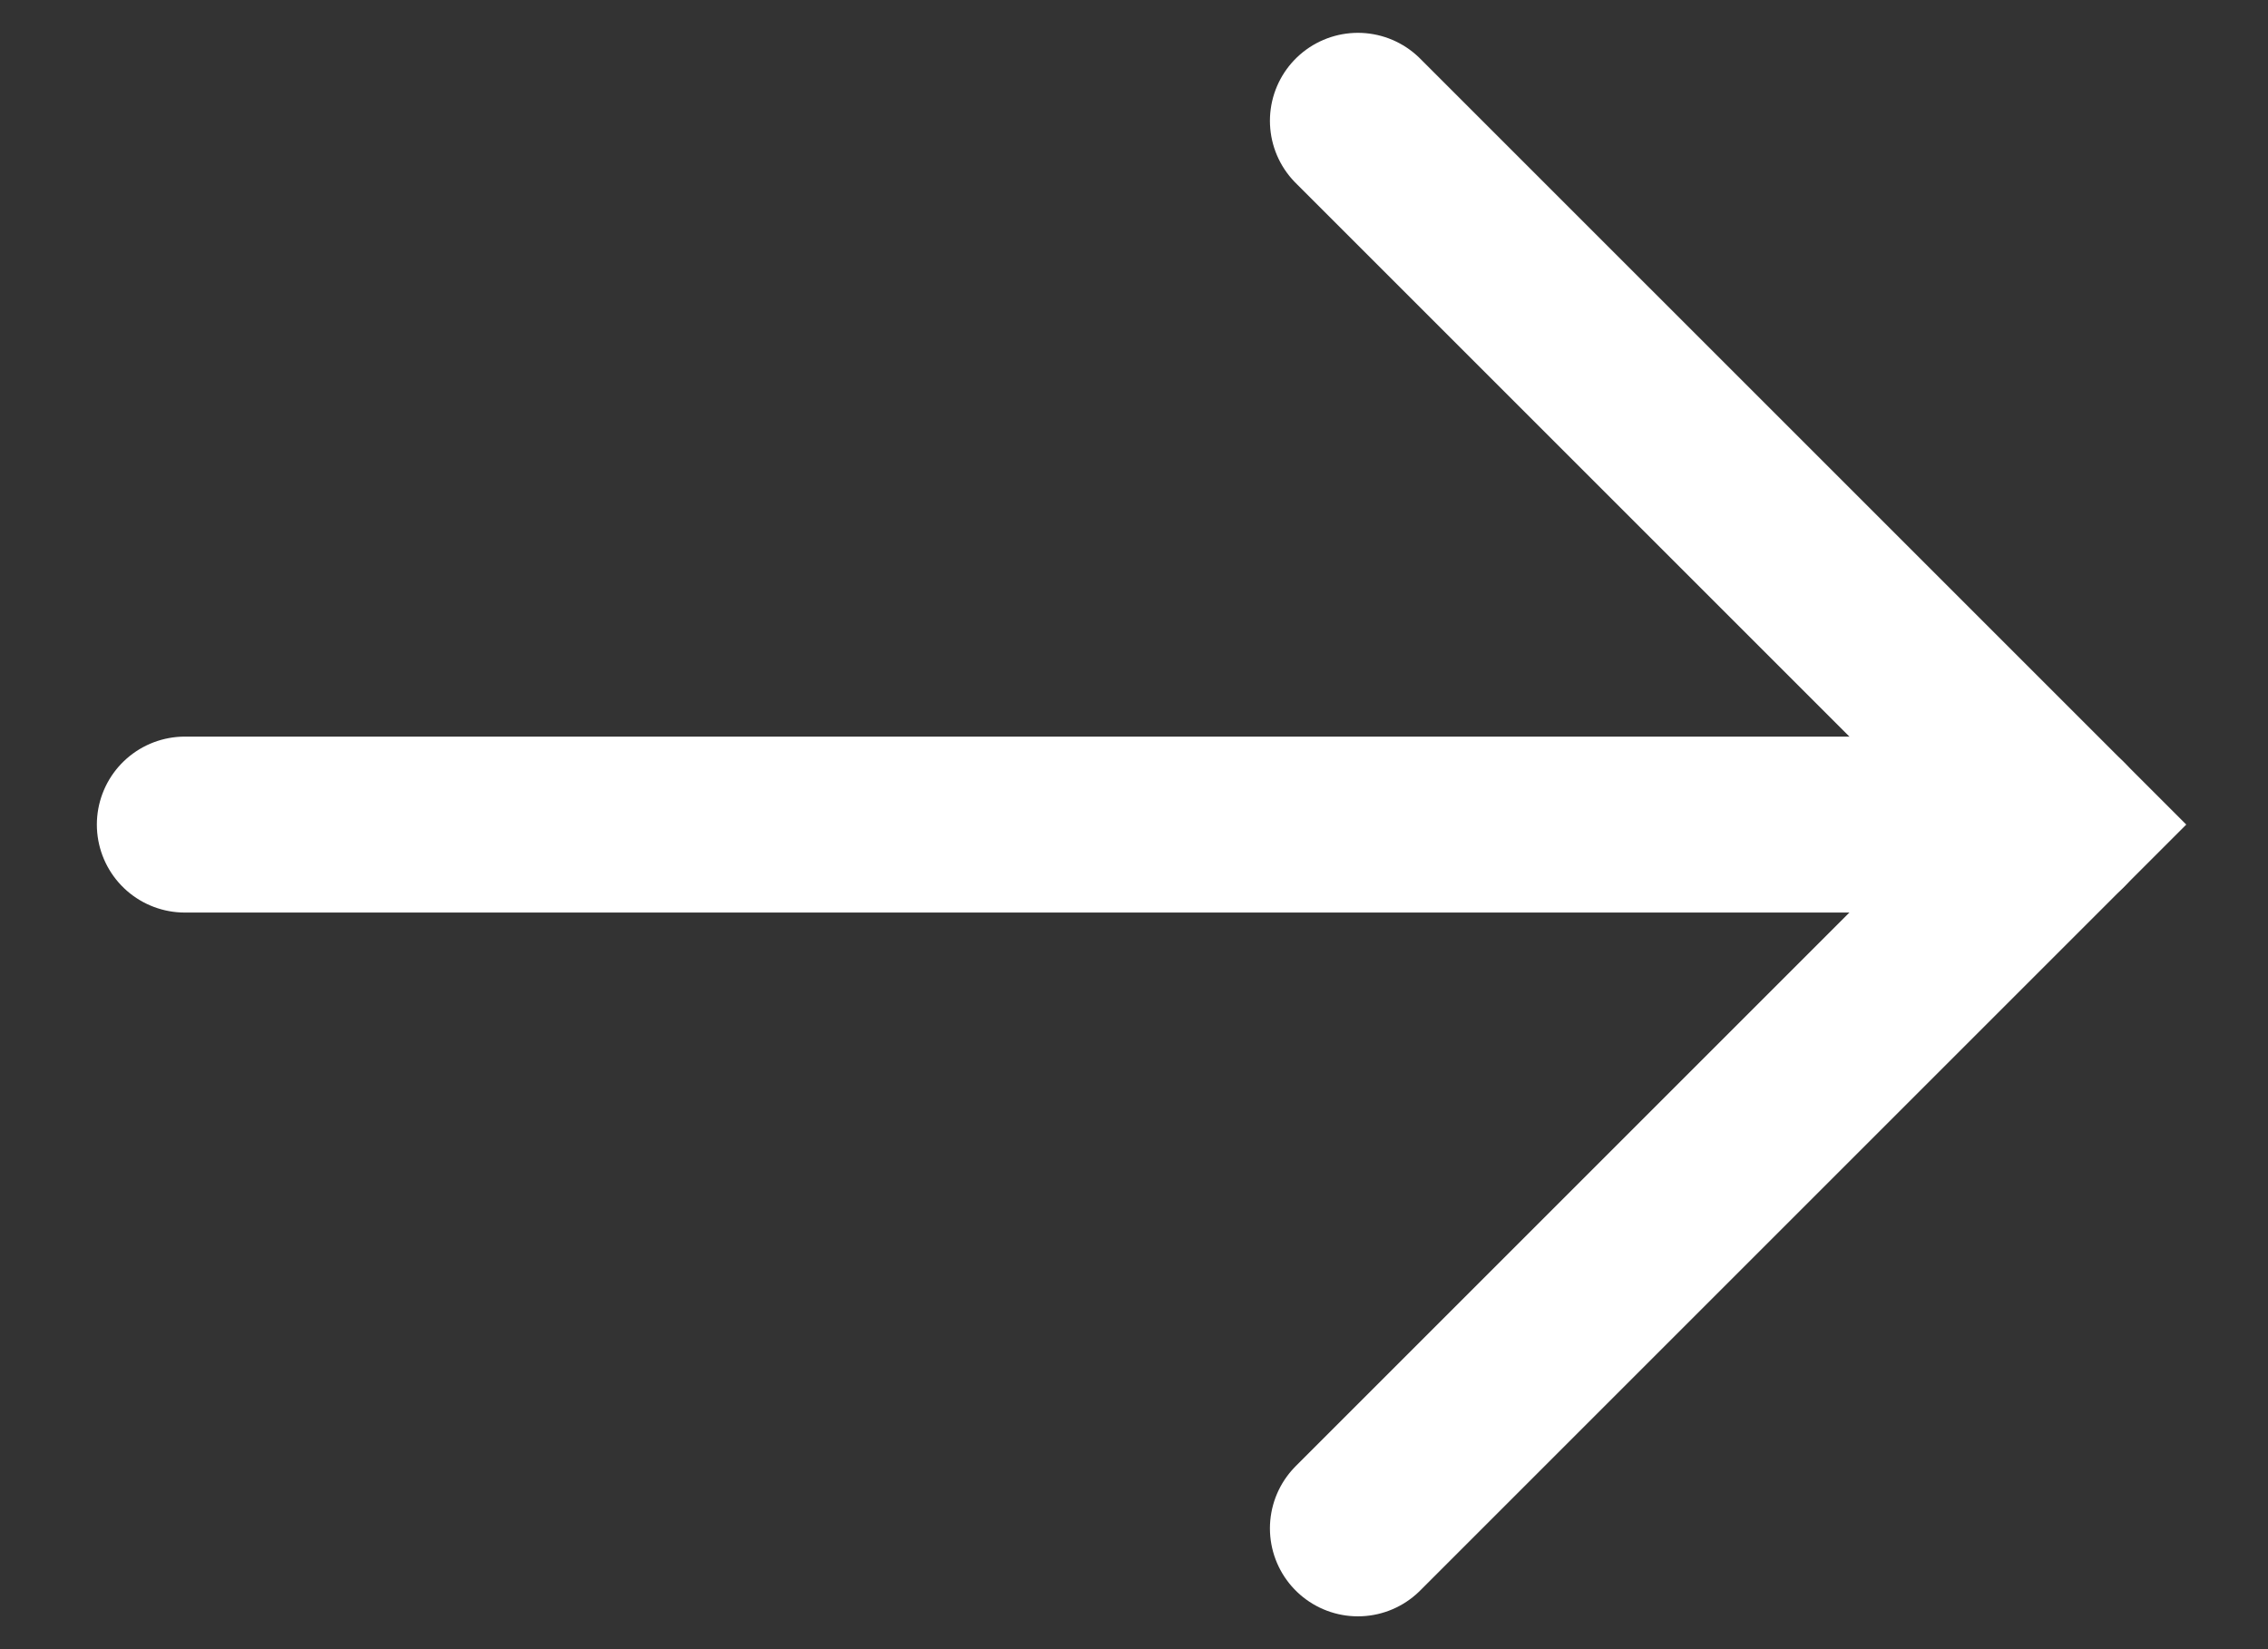
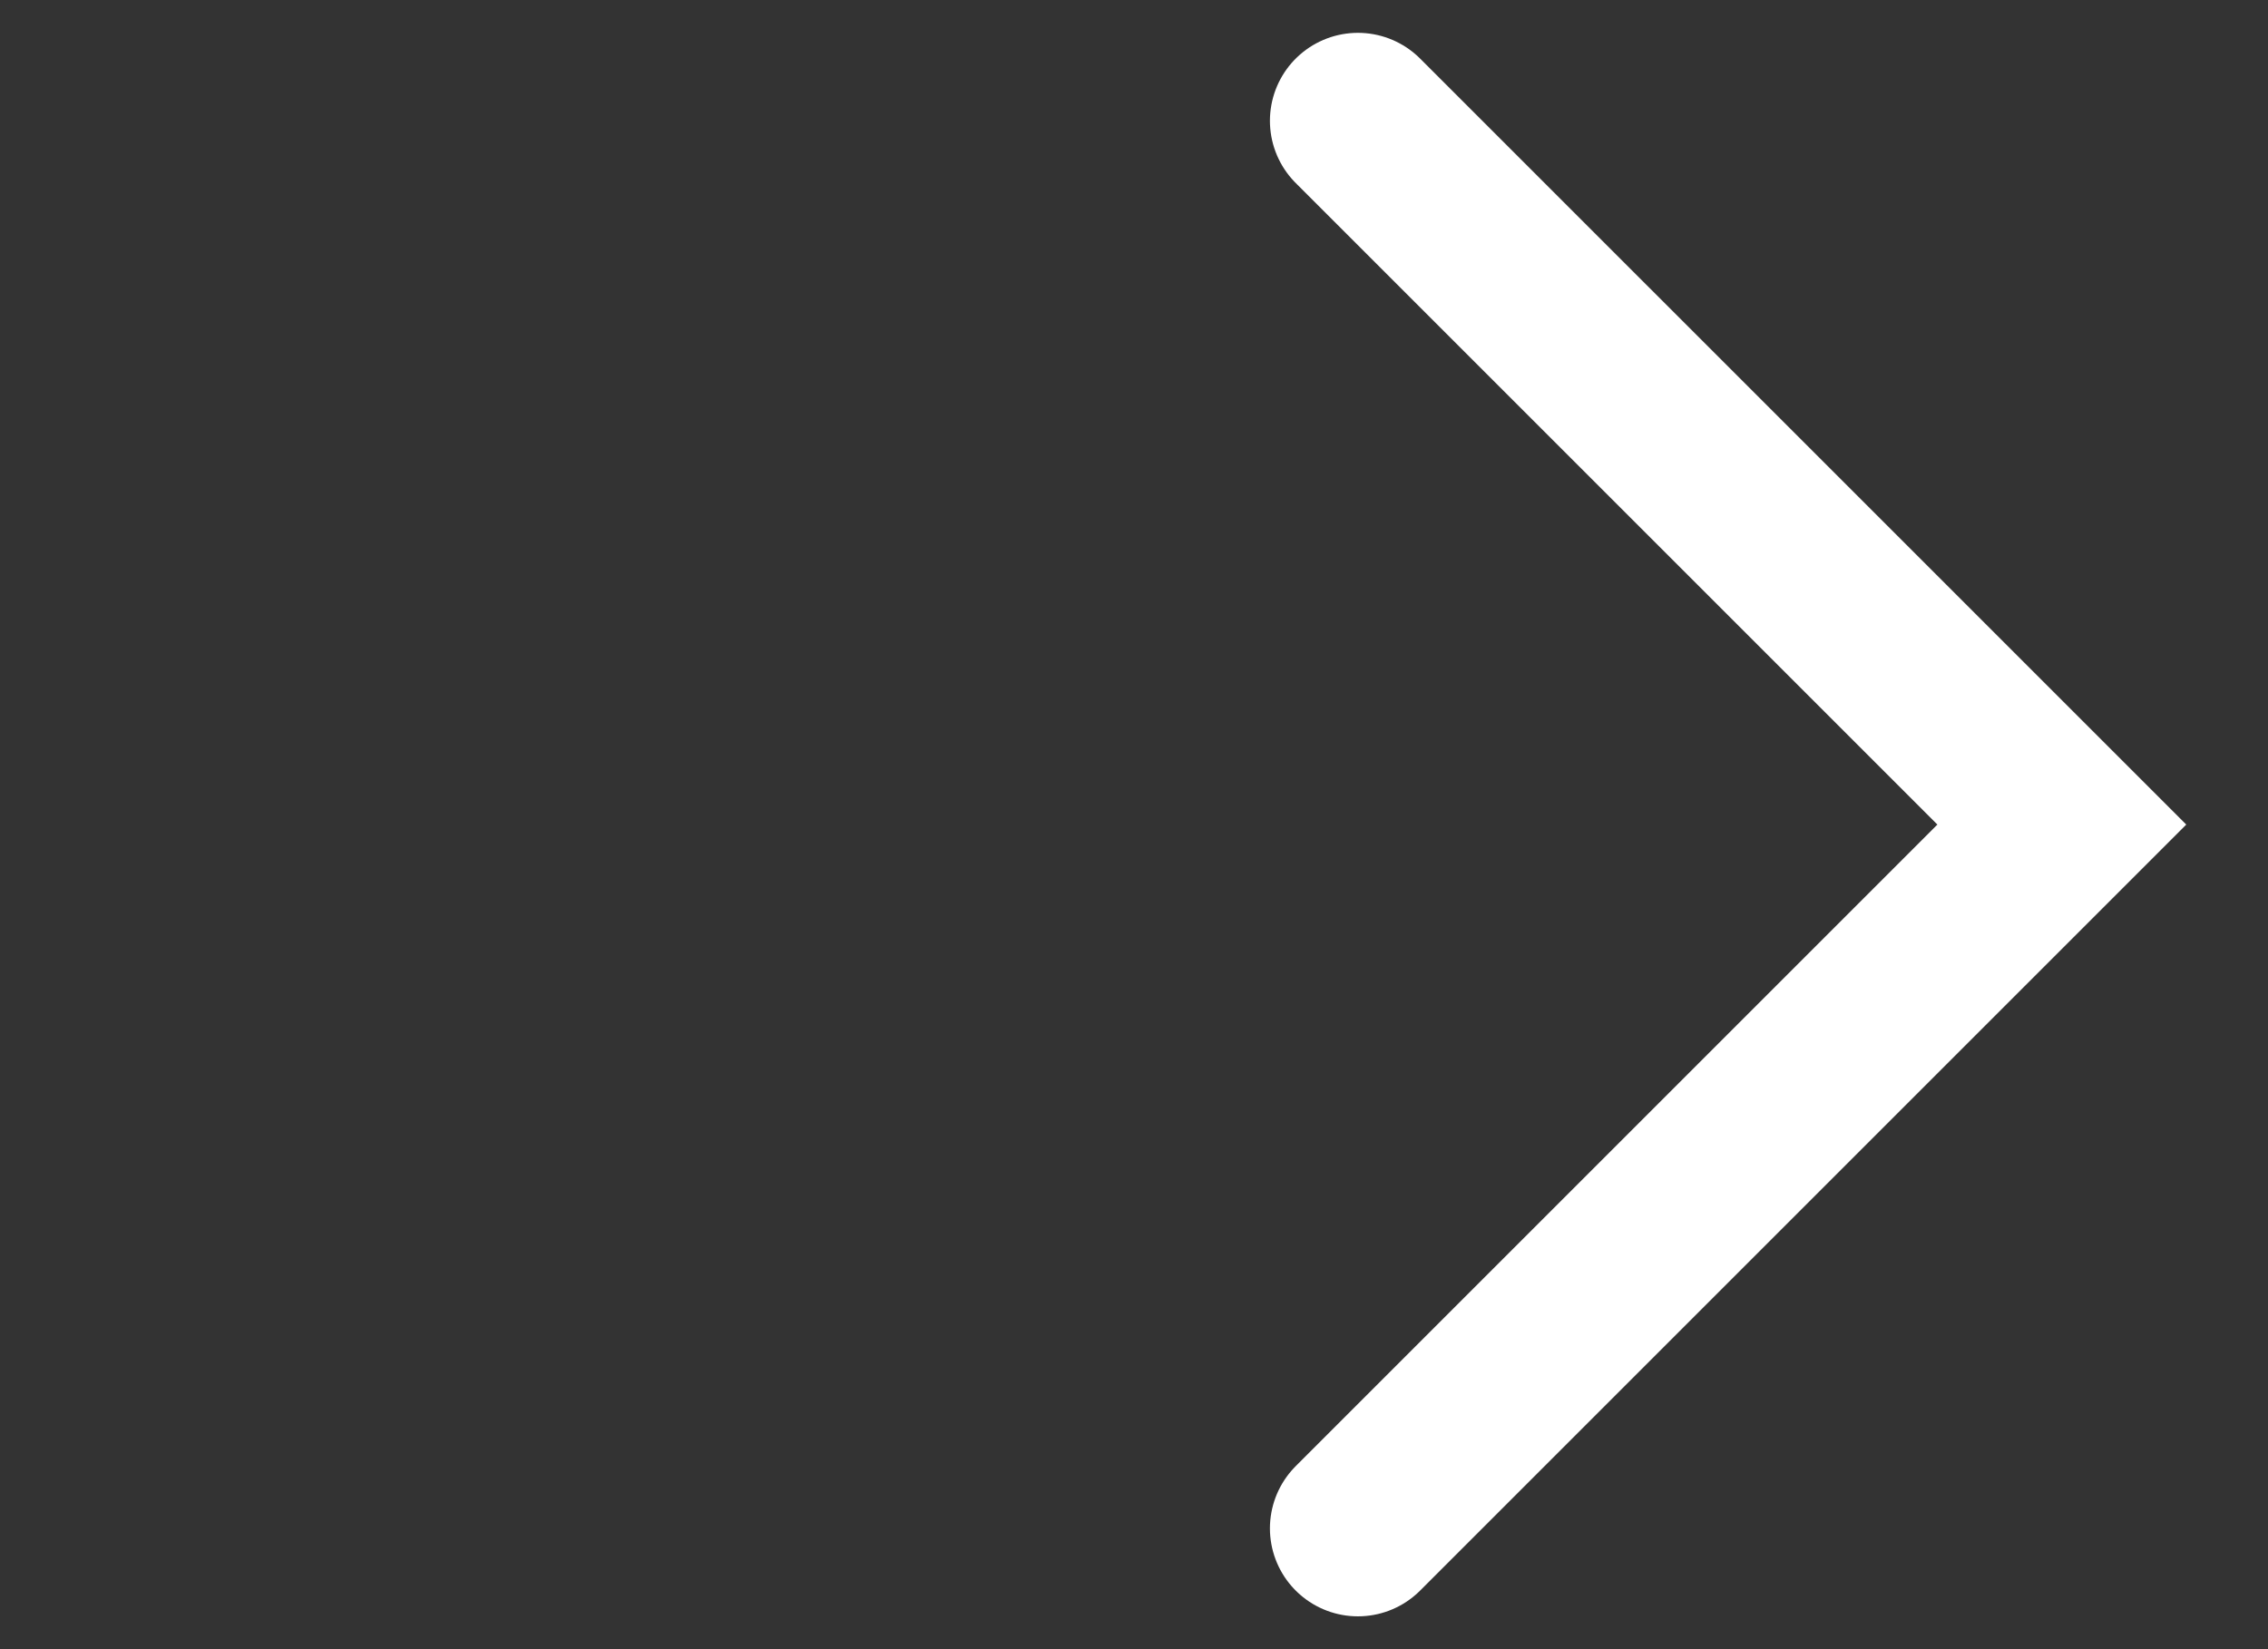
<svg xmlns="http://www.w3.org/2000/svg" width="22" height="16" viewBox="0 0 22 16" fill="none">
  <rect x="0" y="0" width="22" height="16" fill="#333333" stroke="none" />
-   <path d="M1.793 8H20" stroke="white" stroke-width="1.707" stroke-linecap="round" />
  <path d="M13.172 1.172L20 8L13.172 14.828" stroke="white" stroke-width="1.707" stroke-linecap="round" />
</svg>